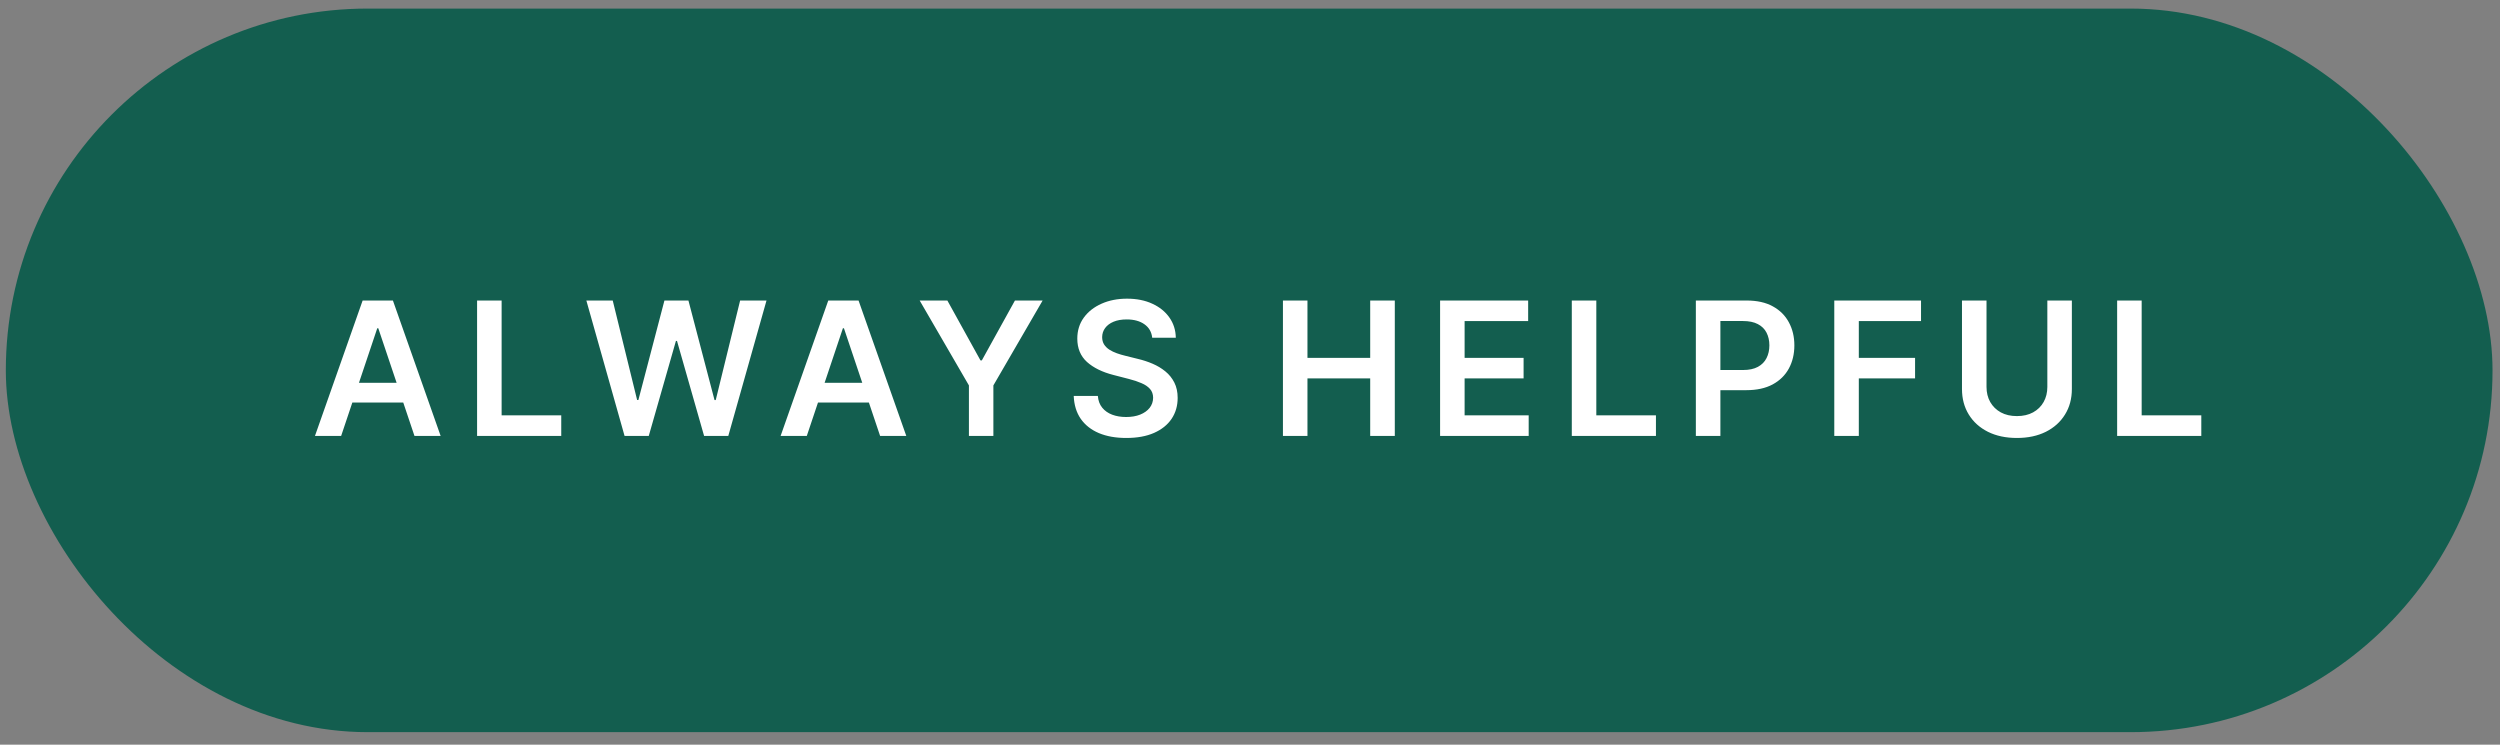
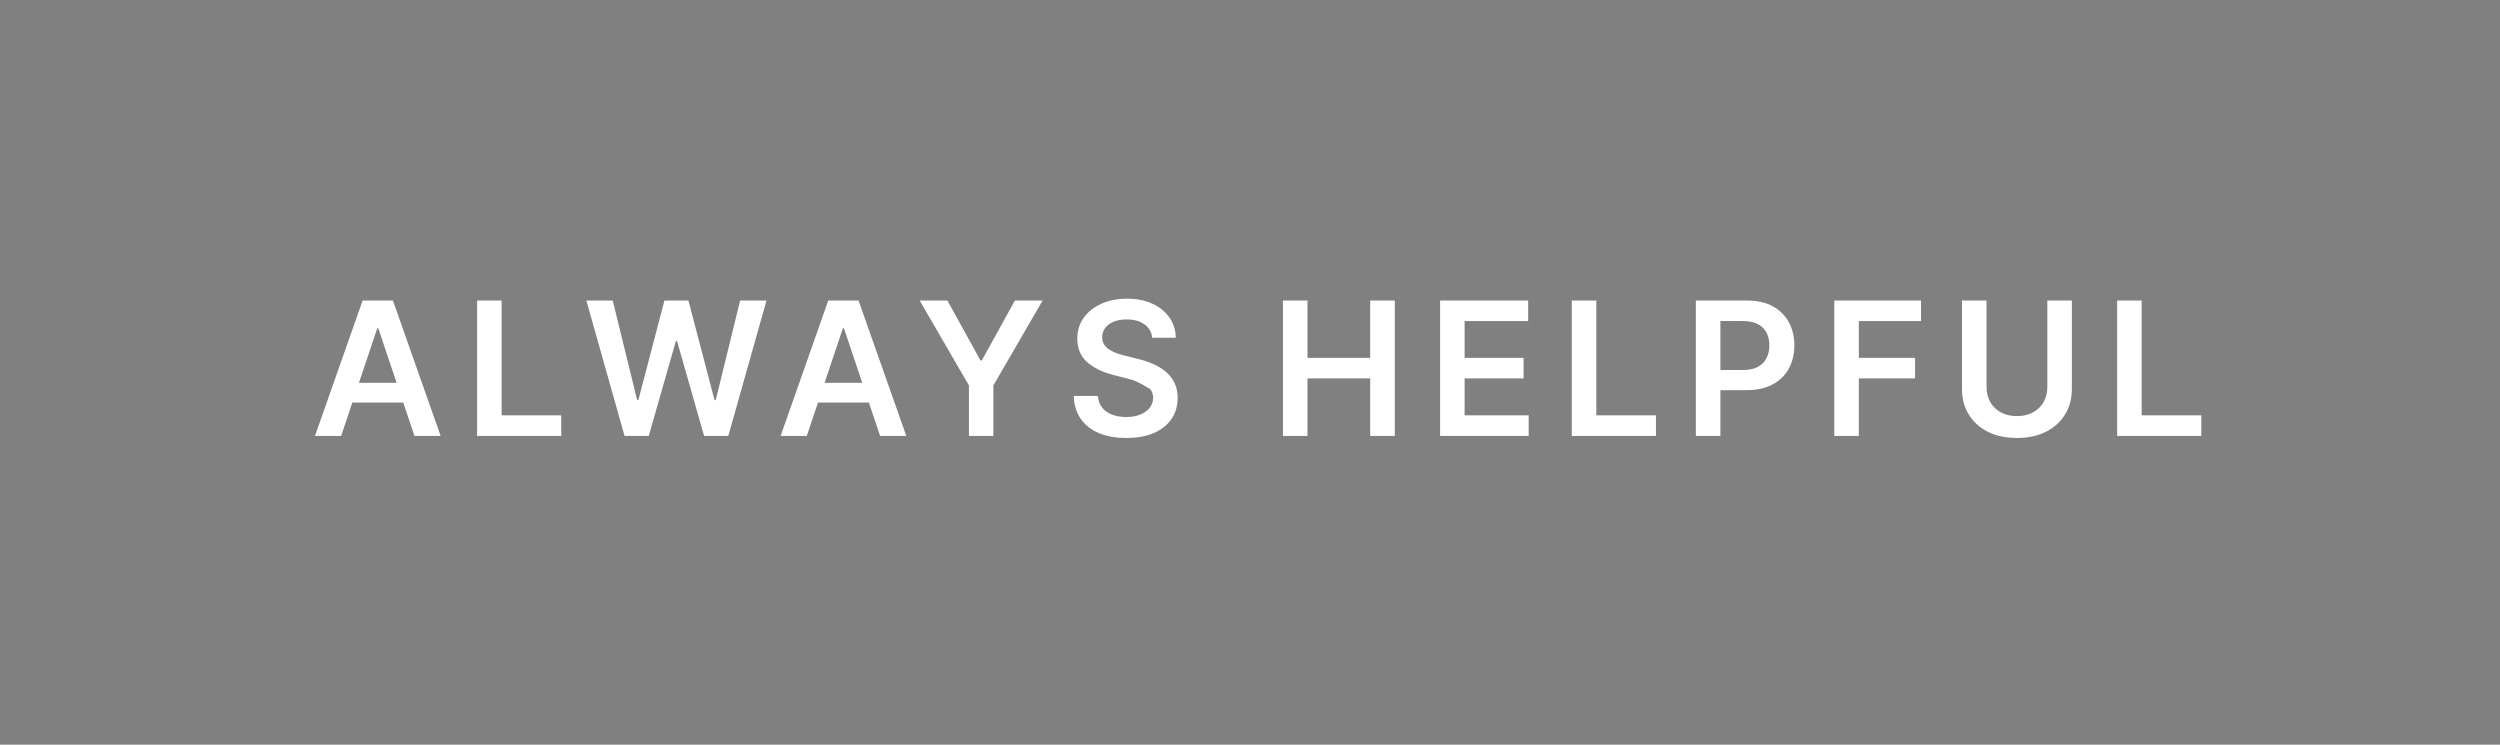
<svg xmlns="http://www.w3.org/2000/svg" width="188" height="56" viewBox="0 0 188 56" fill="none">
  <rect x="0" y="0" width="188" height="56" fill="#808080" stroke="none" />
-   <rect x="0.438" y="0.645" width="187" height="54.413" rx="27.206" fill="#135E4F" />
-   <path d="M25.654 32.781H23.685L27.27 22.599H29.547L33.136 32.781H31.168L28.448 24.688H28.369L25.654 32.781ZM25.719 28.789H31.088V30.271H25.719V28.789ZM35.877 32.781V22.599H37.722V31.235H42.206V32.781H35.877ZM46.967 32.781L44.094 22.599H46.077L47.912 30.082H48.006L49.965 22.599H51.77L53.733 30.087H53.823L55.657 22.599H57.641L54.768 32.781H52.948L50.91 25.637H50.83L48.787 32.781H46.967ZM60.671 32.781H58.702L62.286 22.599H64.563L68.153 32.781H66.184L63.465 24.688H63.385L60.671 32.781ZM60.735 28.789H66.105V30.271H60.735V28.789ZM69.159 22.599H71.242L73.733 27.104H73.832L76.323 22.599H78.406L74.702 28.983V32.781H72.863V28.983L69.159 22.599ZM86.646 25.398C86.599 24.964 86.404 24.626 86.059 24.384C85.718 24.142 85.273 24.021 84.727 24.021C84.342 24.021 84.012 24.079 83.737 24.195C83.462 24.311 83.252 24.469 83.106 24.668C82.96 24.866 82.885 25.093 82.882 25.349C82.882 25.561 82.93 25.745 83.026 25.901C83.126 26.056 83.26 26.189 83.429 26.298C83.598 26.404 83.785 26.494 83.991 26.567C84.196 26.64 84.403 26.701 84.612 26.751L85.567 26.989C85.951 27.079 86.321 27.2 86.675 27.352C87.033 27.505 87.353 27.697 87.635 27.929C87.92 28.161 88.145 28.441 88.311 28.769C88.477 29.097 88.56 29.482 88.56 29.923C88.56 30.519 88.407 31.044 88.102 31.499C87.797 31.949 87.357 32.302 86.78 32.557C86.207 32.809 85.512 32.935 84.697 32.935C83.905 32.935 83.217 32.813 82.634 32.568C82.054 32.322 81.6 31.964 81.271 31.494C80.947 31.023 80.771 30.45 80.744 29.773H82.559C82.585 30.128 82.695 30.423 82.887 30.658C83.079 30.894 83.33 31.069 83.638 31.185C83.949 31.301 84.297 31.359 84.682 31.359C85.083 31.359 85.434 31.3 85.736 31.18C86.041 31.058 86.279 30.889 86.452 30.673C86.624 30.454 86.712 30.199 86.715 29.908C86.712 29.642 86.634 29.424 86.482 29.251C86.329 29.076 86.115 28.93 85.84 28.814C85.569 28.695 85.25 28.588 84.886 28.496L83.727 28.197C82.889 27.982 82.226 27.655 81.739 27.218C81.255 26.777 81.013 26.192 81.013 25.463C81.013 24.863 81.175 24.338 81.5 23.887C81.828 23.436 82.274 23.087 82.837 22.838C83.401 22.586 84.039 22.46 84.751 22.46C85.474 22.46 86.107 22.586 86.651 22.838C87.198 23.087 87.627 23.433 87.938 23.877C88.25 24.318 88.411 24.825 88.421 25.398H86.646ZM96.477 32.781V22.599H98.321V26.91H103.039V22.599H104.889V32.781H103.039V28.456H98.321V32.781H96.477ZM108.295 32.781V22.599H114.917V24.146H110.139V26.91H114.574V28.456H110.139V31.235H114.957V32.781H108.295ZM118.199 32.781V22.599H120.043V31.235H124.527V32.781H118.199ZM127.528 32.781V22.599H131.346C132.129 22.599 132.785 22.745 133.315 23.037C133.849 23.329 134.252 23.73 134.523 24.24C134.798 24.747 134.936 25.324 134.936 25.97C134.936 26.623 134.798 27.203 134.523 27.71C134.248 28.217 133.842 28.617 133.305 28.908C132.768 29.197 132.107 29.341 131.322 29.341H128.791V27.825H131.073C131.53 27.825 131.905 27.745 132.197 27.586C132.488 27.427 132.704 27.208 132.843 26.93C132.985 26.651 133.057 26.331 133.057 25.97C133.057 25.609 132.985 25.291 132.843 25.016C132.704 24.741 132.487 24.527 132.192 24.374C131.9 24.218 131.524 24.141 131.063 24.141H129.373V32.781H127.528ZM137.938 32.781V22.599H144.461V24.146H139.783V26.91H144.013V28.456H139.783V32.781H137.938ZM153.96 22.599H155.804V29.251C155.804 29.981 155.632 30.622 155.287 31.175C154.946 31.729 154.465 32.161 153.845 32.473C153.225 32.781 152.501 32.935 151.673 32.935C150.841 32.935 150.115 32.781 149.495 32.473C148.875 32.161 148.395 31.729 148.053 31.175C147.712 30.622 147.541 29.981 147.541 29.251V22.599H149.386V29.097C149.386 29.521 149.478 29.899 149.664 30.231C149.853 30.562 150.118 30.822 150.46 31.011C150.801 31.197 151.205 31.29 151.673 31.29C152.14 31.29 152.544 31.197 152.886 31.011C153.23 30.822 153.495 30.562 153.681 30.231C153.867 29.899 153.96 29.521 153.96 29.097V22.599ZM159.209 32.781V22.599H161.053V31.235H165.538V32.781H159.209Z" fill="white" />
+   <path d="M25.654 32.781H23.685L27.27 22.599H29.547L33.136 32.781H31.168L28.448 24.688H28.369L25.654 32.781ZM25.719 28.789H31.088V30.271H25.719V28.789ZM35.877 32.781V22.599H37.722V31.235H42.206V32.781H35.877ZM46.967 32.781L44.094 22.599H46.077L47.912 30.082H48.006L49.965 22.599H51.77L53.733 30.087H53.823L55.657 22.599H57.641L54.768 32.781H52.948L50.91 25.637H50.83L48.787 32.781H46.967ZM60.671 32.781H58.702L62.286 22.599H64.563L68.153 32.781H66.184L63.465 24.688H63.385L60.671 32.781ZM60.735 28.789H66.105V30.271H60.735V28.789ZM69.159 22.599H71.242L73.733 27.104H73.832L76.323 22.599H78.406L74.702 28.983V32.781H72.863V28.983L69.159 22.599ZM86.646 25.398C86.599 24.964 86.404 24.626 86.059 24.384C85.718 24.142 85.273 24.021 84.727 24.021C84.342 24.021 84.012 24.079 83.737 24.195C83.462 24.311 83.252 24.469 83.106 24.668C82.96 24.866 82.885 25.093 82.882 25.349C82.882 25.561 82.93 25.745 83.026 25.901C83.126 26.056 83.26 26.189 83.429 26.298C83.598 26.404 83.785 26.494 83.991 26.567C84.196 26.64 84.403 26.701 84.612 26.751L85.567 26.989C85.951 27.079 86.321 27.2 86.675 27.352C87.033 27.505 87.353 27.697 87.635 27.929C87.92 28.161 88.145 28.441 88.311 28.769C88.477 29.097 88.56 29.482 88.56 29.923C88.56 30.519 88.407 31.044 88.102 31.499C87.797 31.949 87.357 32.302 86.78 32.557C86.207 32.809 85.512 32.935 84.697 32.935C83.905 32.935 83.217 32.813 82.634 32.568C82.054 32.322 81.6 31.964 81.271 31.494C80.947 31.023 80.771 30.45 80.744 29.773H82.559C82.585 30.128 82.695 30.423 82.887 30.658C83.079 30.894 83.33 31.069 83.638 31.185C83.949 31.301 84.297 31.359 84.682 31.359C85.083 31.359 85.434 31.3 85.736 31.18C86.041 31.058 86.279 30.889 86.452 30.673C86.624 30.454 86.712 30.199 86.715 29.908C86.712 29.642 86.634 29.424 86.482 29.251C85.569 28.695 85.25 28.588 84.886 28.496L83.727 28.197C82.889 27.982 82.226 27.655 81.739 27.218C81.255 26.777 81.013 26.192 81.013 25.463C81.013 24.863 81.175 24.338 81.5 23.887C81.828 23.436 82.274 23.087 82.837 22.838C83.401 22.586 84.039 22.46 84.751 22.46C85.474 22.46 86.107 22.586 86.651 22.838C87.198 23.087 87.627 23.433 87.938 23.877C88.25 24.318 88.411 24.825 88.421 25.398H86.646ZM96.477 32.781V22.599H98.321V26.91H103.039V22.599H104.889V32.781H103.039V28.456H98.321V32.781H96.477ZM108.295 32.781V22.599H114.917V24.146H110.139V26.91H114.574V28.456H110.139V31.235H114.957V32.781H108.295ZM118.199 32.781V22.599H120.043V31.235H124.527V32.781H118.199ZM127.528 32.781V22.599H131.346C132.129 22.599 132.785 22.745 133.315 23.037C133.849 23.329 134.252 23.73 134.523 24.24C134.798 24.747 134.936 25.324 134.936 25.97C134.936 26.623 134.798 27.203 134.523 27.71C134.248 28.217 133.842 28.617 133.305 28.908C132.768 29.197 132.107 29.341 131.322 29.341H128.791V27.825H131.073C131.53 27.825 131.905 27.745 132.197 27.586C132.488 27.427 132.704 27.208 132.843 26.93C132.985 26.651 133.057 26.331 133.057 25.97C133.057 25.609 132.985 25.291 132.843 25.016C132.704 24.741 132.487 24.527 132.192 24.374C131.9 24.218 131.524 24.141 131.063 24.141H129.373V32.781H127.528ZM137.938 32.781V22.599H144.461V24.146H139.783V26.91H144.013V28.456H139.783V32.781H137.938ZM153.96 22.599H155.804V29.251C155.804 29.981 155.632 30.622 155.287 31.175C154.946 31.729 154.465 32.161 153.845 32.473C153.225 32.781 152.501 32.935 151.673 32.935C150.841 32.935 150.115 32.781 149.495 32.473C148.875 32.161 148.395 31.729 148.053 31.175C147.712 30.622 147.541 29.981 147.541 29.251V22.599H149.386V29.097C149.386 29.521 149.478 29.899 149.664 30.231C149.853 30.562 150.118 30.822 150.46 31.011C150.801 31.197 151.205 31.29 151.673 31.29C152.14 31.29 152.544 31.197 152.886 31.011C153.23 30.822 153.495 30.562 153.681 30.231C153.867 29.899 153.96 29.521 153.96 29.097V22.599ZM159.209 32.781V22.599H161.053V31.235H165.538V32.781H159.209Z" fill="white" />
</svg>